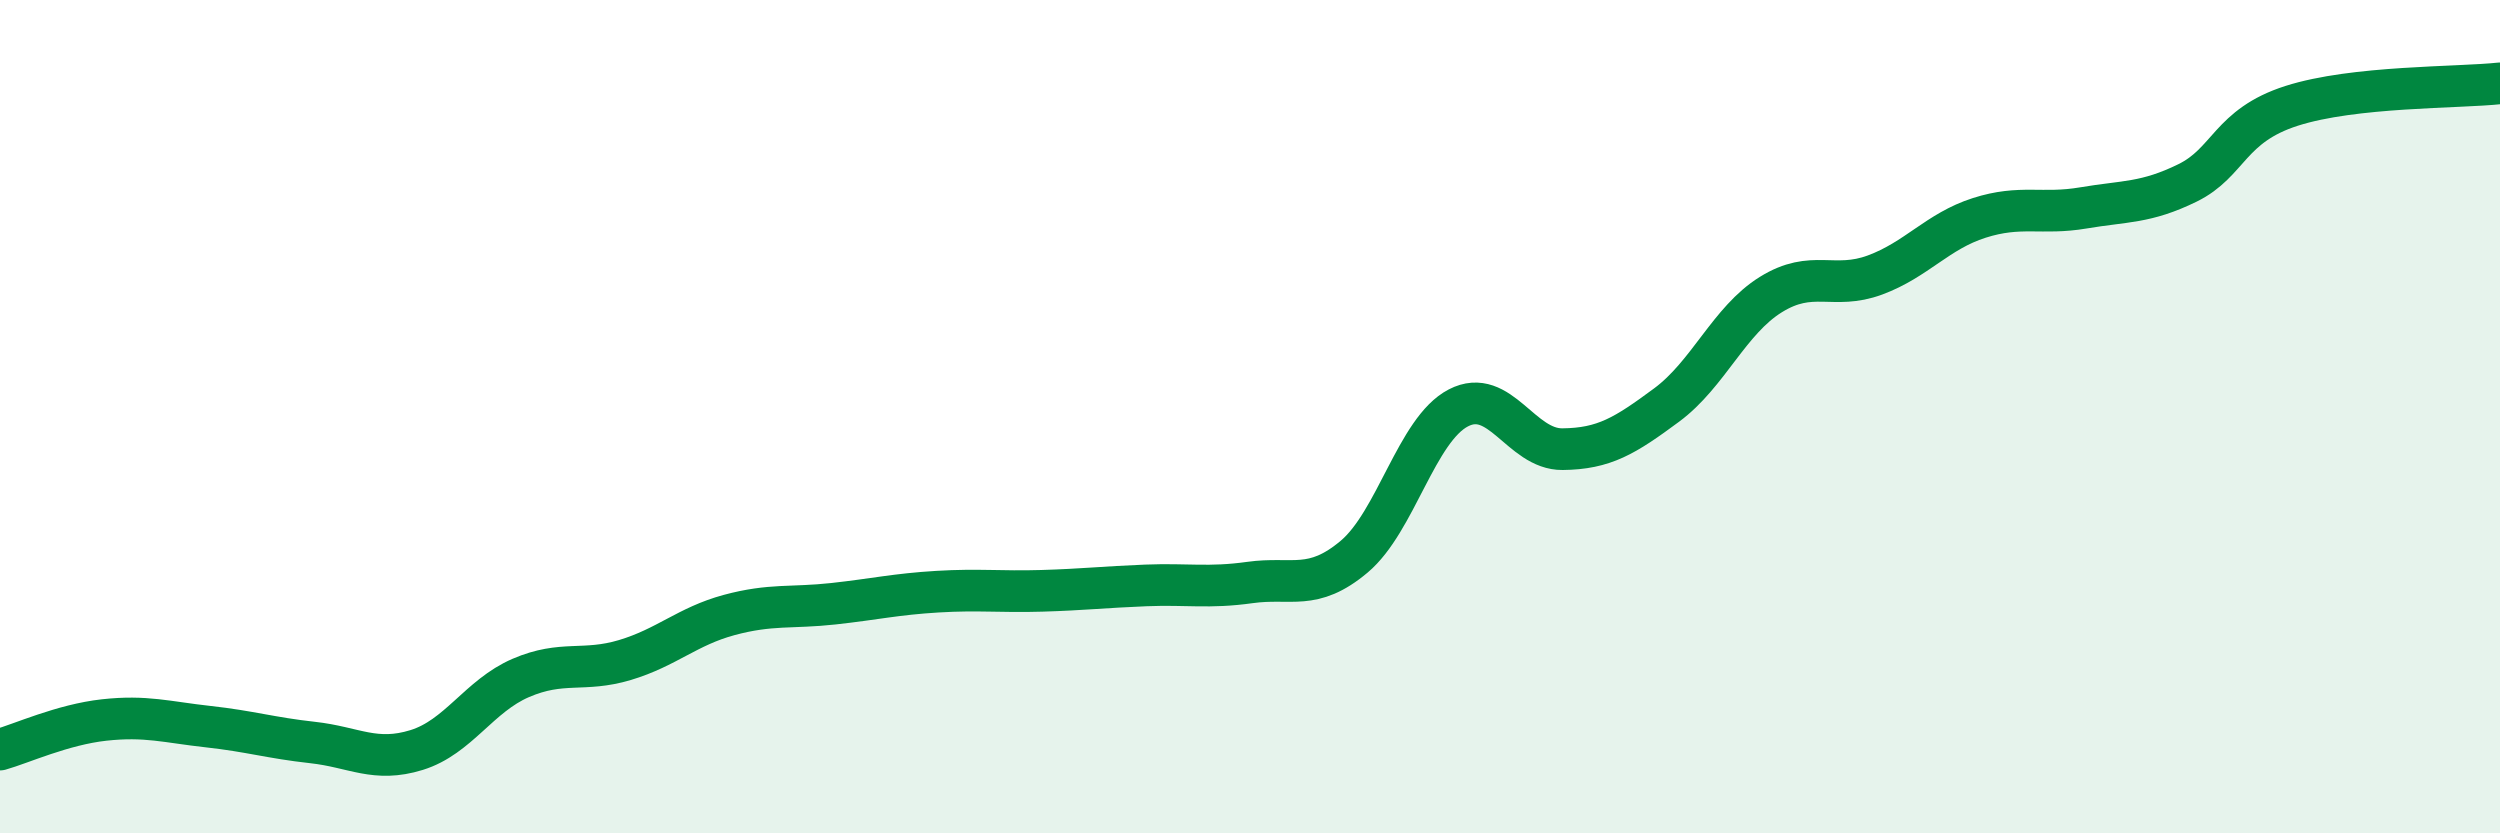
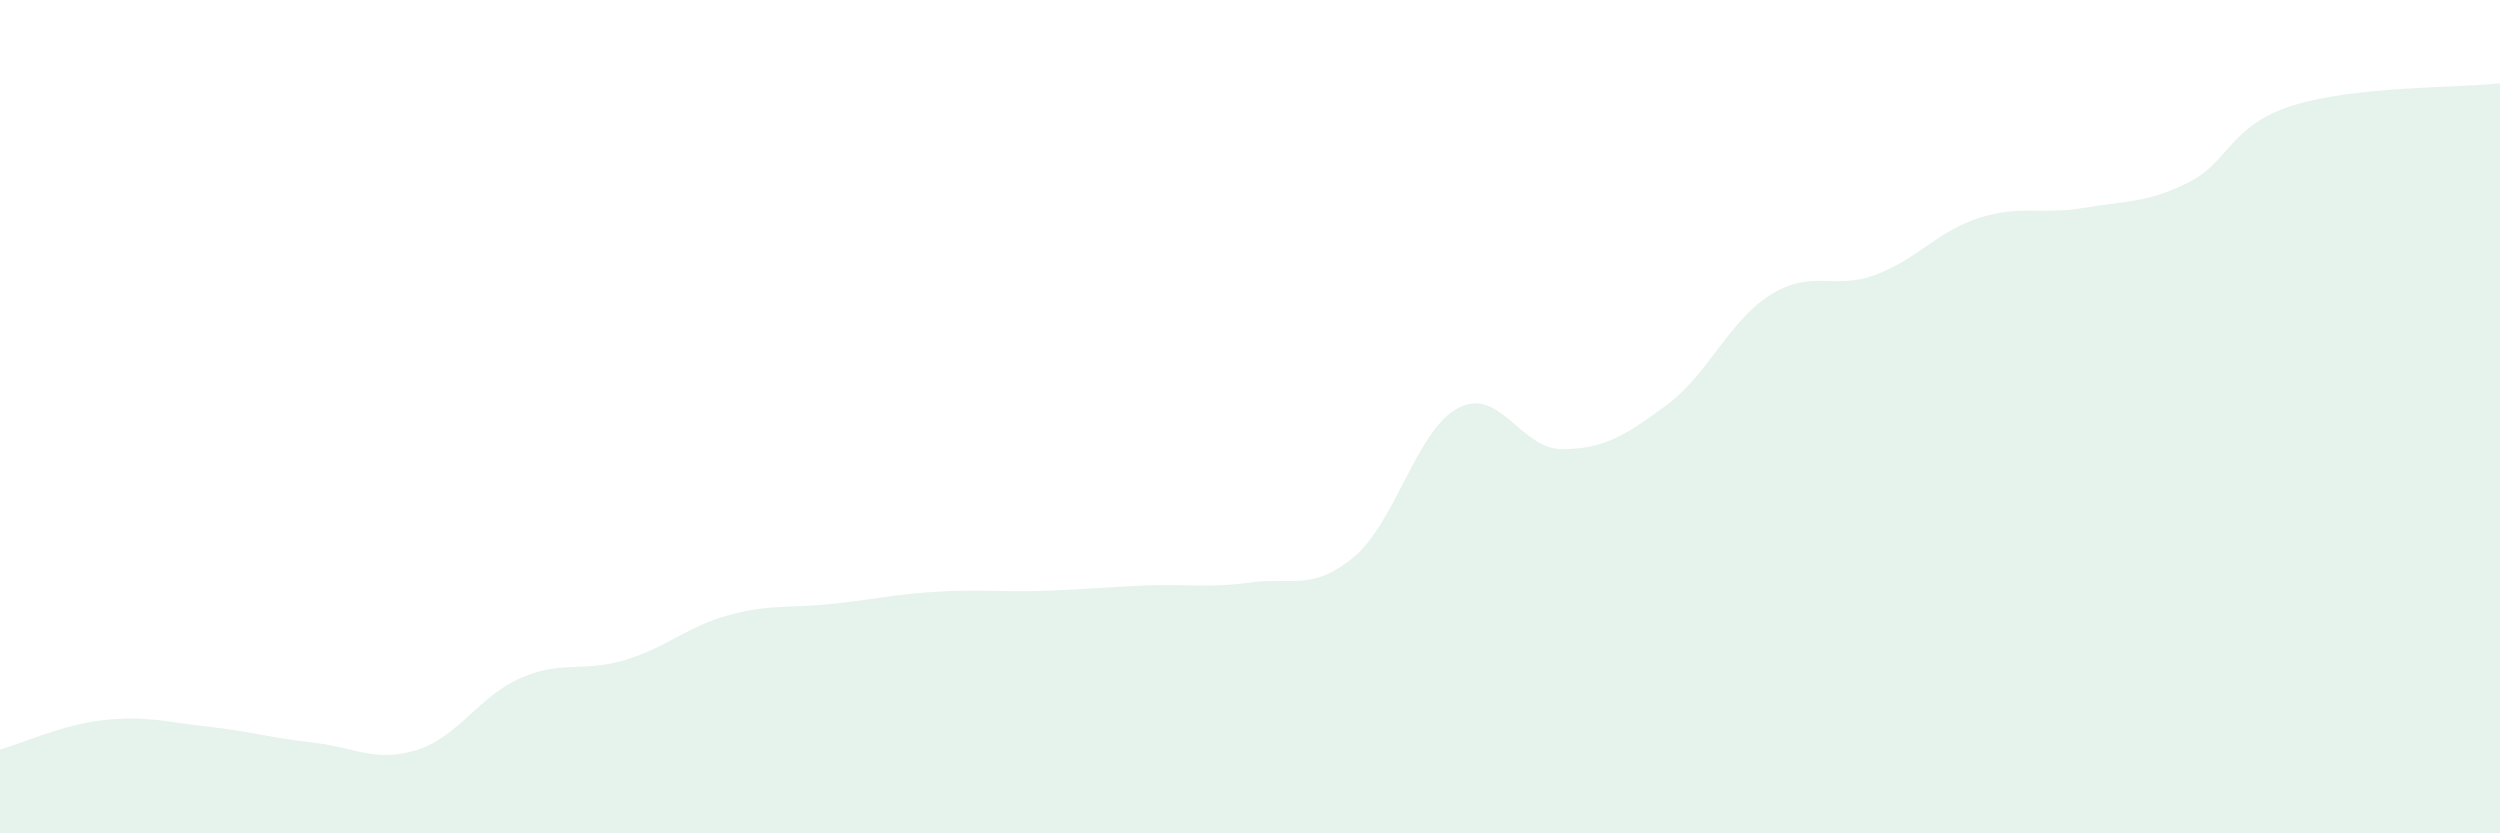
<svg xmlns="http://www.w3.org/2000/svg" width="60" height="20" viewBox="0 0 60 20">
  <path d="M 0,17.99 C 0.5,17.85 1.5,17.39 2.5,17.28 C 3.5,17.17 4,17.33 5,17.44 C 6,17.55 6.5,17.71 7.5,17.82 C 8.5,17.93 9,18.31 10,18 C 11,17.69 11.5,16.7 12.5,16.27 C 13.5,15.84 14,16.14 15,15.84 C 16,15.54 16.5,15.03 17.5,14.76 C 18.5,14.49 19,14.6 20,14.49 C 21,14.38 21.5,14.26 22.5,14.2 C 23.5,14.14 24,14.21 25,14.18 C 26,14.15 26.5,14.09 27.5,14.05 C 28.5,14.01 29,14.12 30,13.98 C 31,13.84 31.5,14.2 32.5,13.36 C 33.5,12.52 34,10.31 35,9.79 C 36,9.27 36.5,10.79 37.5,10.78 C 38.5,10.77 39,10.46 40,9.72 C 41,8.98 41.5,7.69 42.5,7.07 C 43.5,6.45 44,6.97 45,6.6 C 46,6.23 46.5,5.55 47.5,5.23 C 48.5,4.91 49,5.16 50,4.99 C 51,4.82 51.5,4.88 52.5,4.39 C 53.5,3.9 53.5,3.02 55,2.54 C 56.5,2.06 59,2.11 60,2L60 20L0 20Z" fill="#008740" opacity="0.1" stroke-linecap="round" stroke-linejoin="round" />
-   <path d="M 0,17.99 C 0.5,17.85 1.5,17.39 2.5,17.28 C 3.5,17.17 4,17.33 5,17.44 C 6,17.55 6.5,17.71 7.5,17.82 C 8.5,17.93 9,18.31 10,18 C 11,17.69 11.5,16.7 12.5,16.27 C 13.5,15.84 14,16.14 15,15.84 C 16,15.54 16.5,15.03 17.5,14.76 C 18.5,14.49 19,14.6 20,14.49 C 21,14.38 21.5,14.26 22.5,14.2 C 23.5,14.14 24,14.21 25,14.18 C 26,14.15 26.5,14.09 27.5,14.05 C 28.5,14.01 29,14.12 30,13.98 C 31,13.84 31.5,14.2 32.5,13.36 C 33.5,12.52 34,10.31 35,9.79 C 36,9.27 36.5,10.79 37.5,10.78 C 38.5,10.77 39,10.46 40,9.72 C 41,8.98 41.5,7.69 42.5,7.07 C 43.5,6.45 44,6.97 45,6.6 C 46,6.23 46.5,5.55 47.5,5.23 C 48.5,4.91 49,5.16 50,4.99 C 51,4.82 51.5,4.88 52.5,4.39 C 53.5,3.9 53.5,3.02 55,2.54 C 56.5,2.06 59,2.11 60,2" stroke="#008740" stroke-width="1" fill="none" stroke-linecap="round" stroke-linejoin="round" />
</svg>